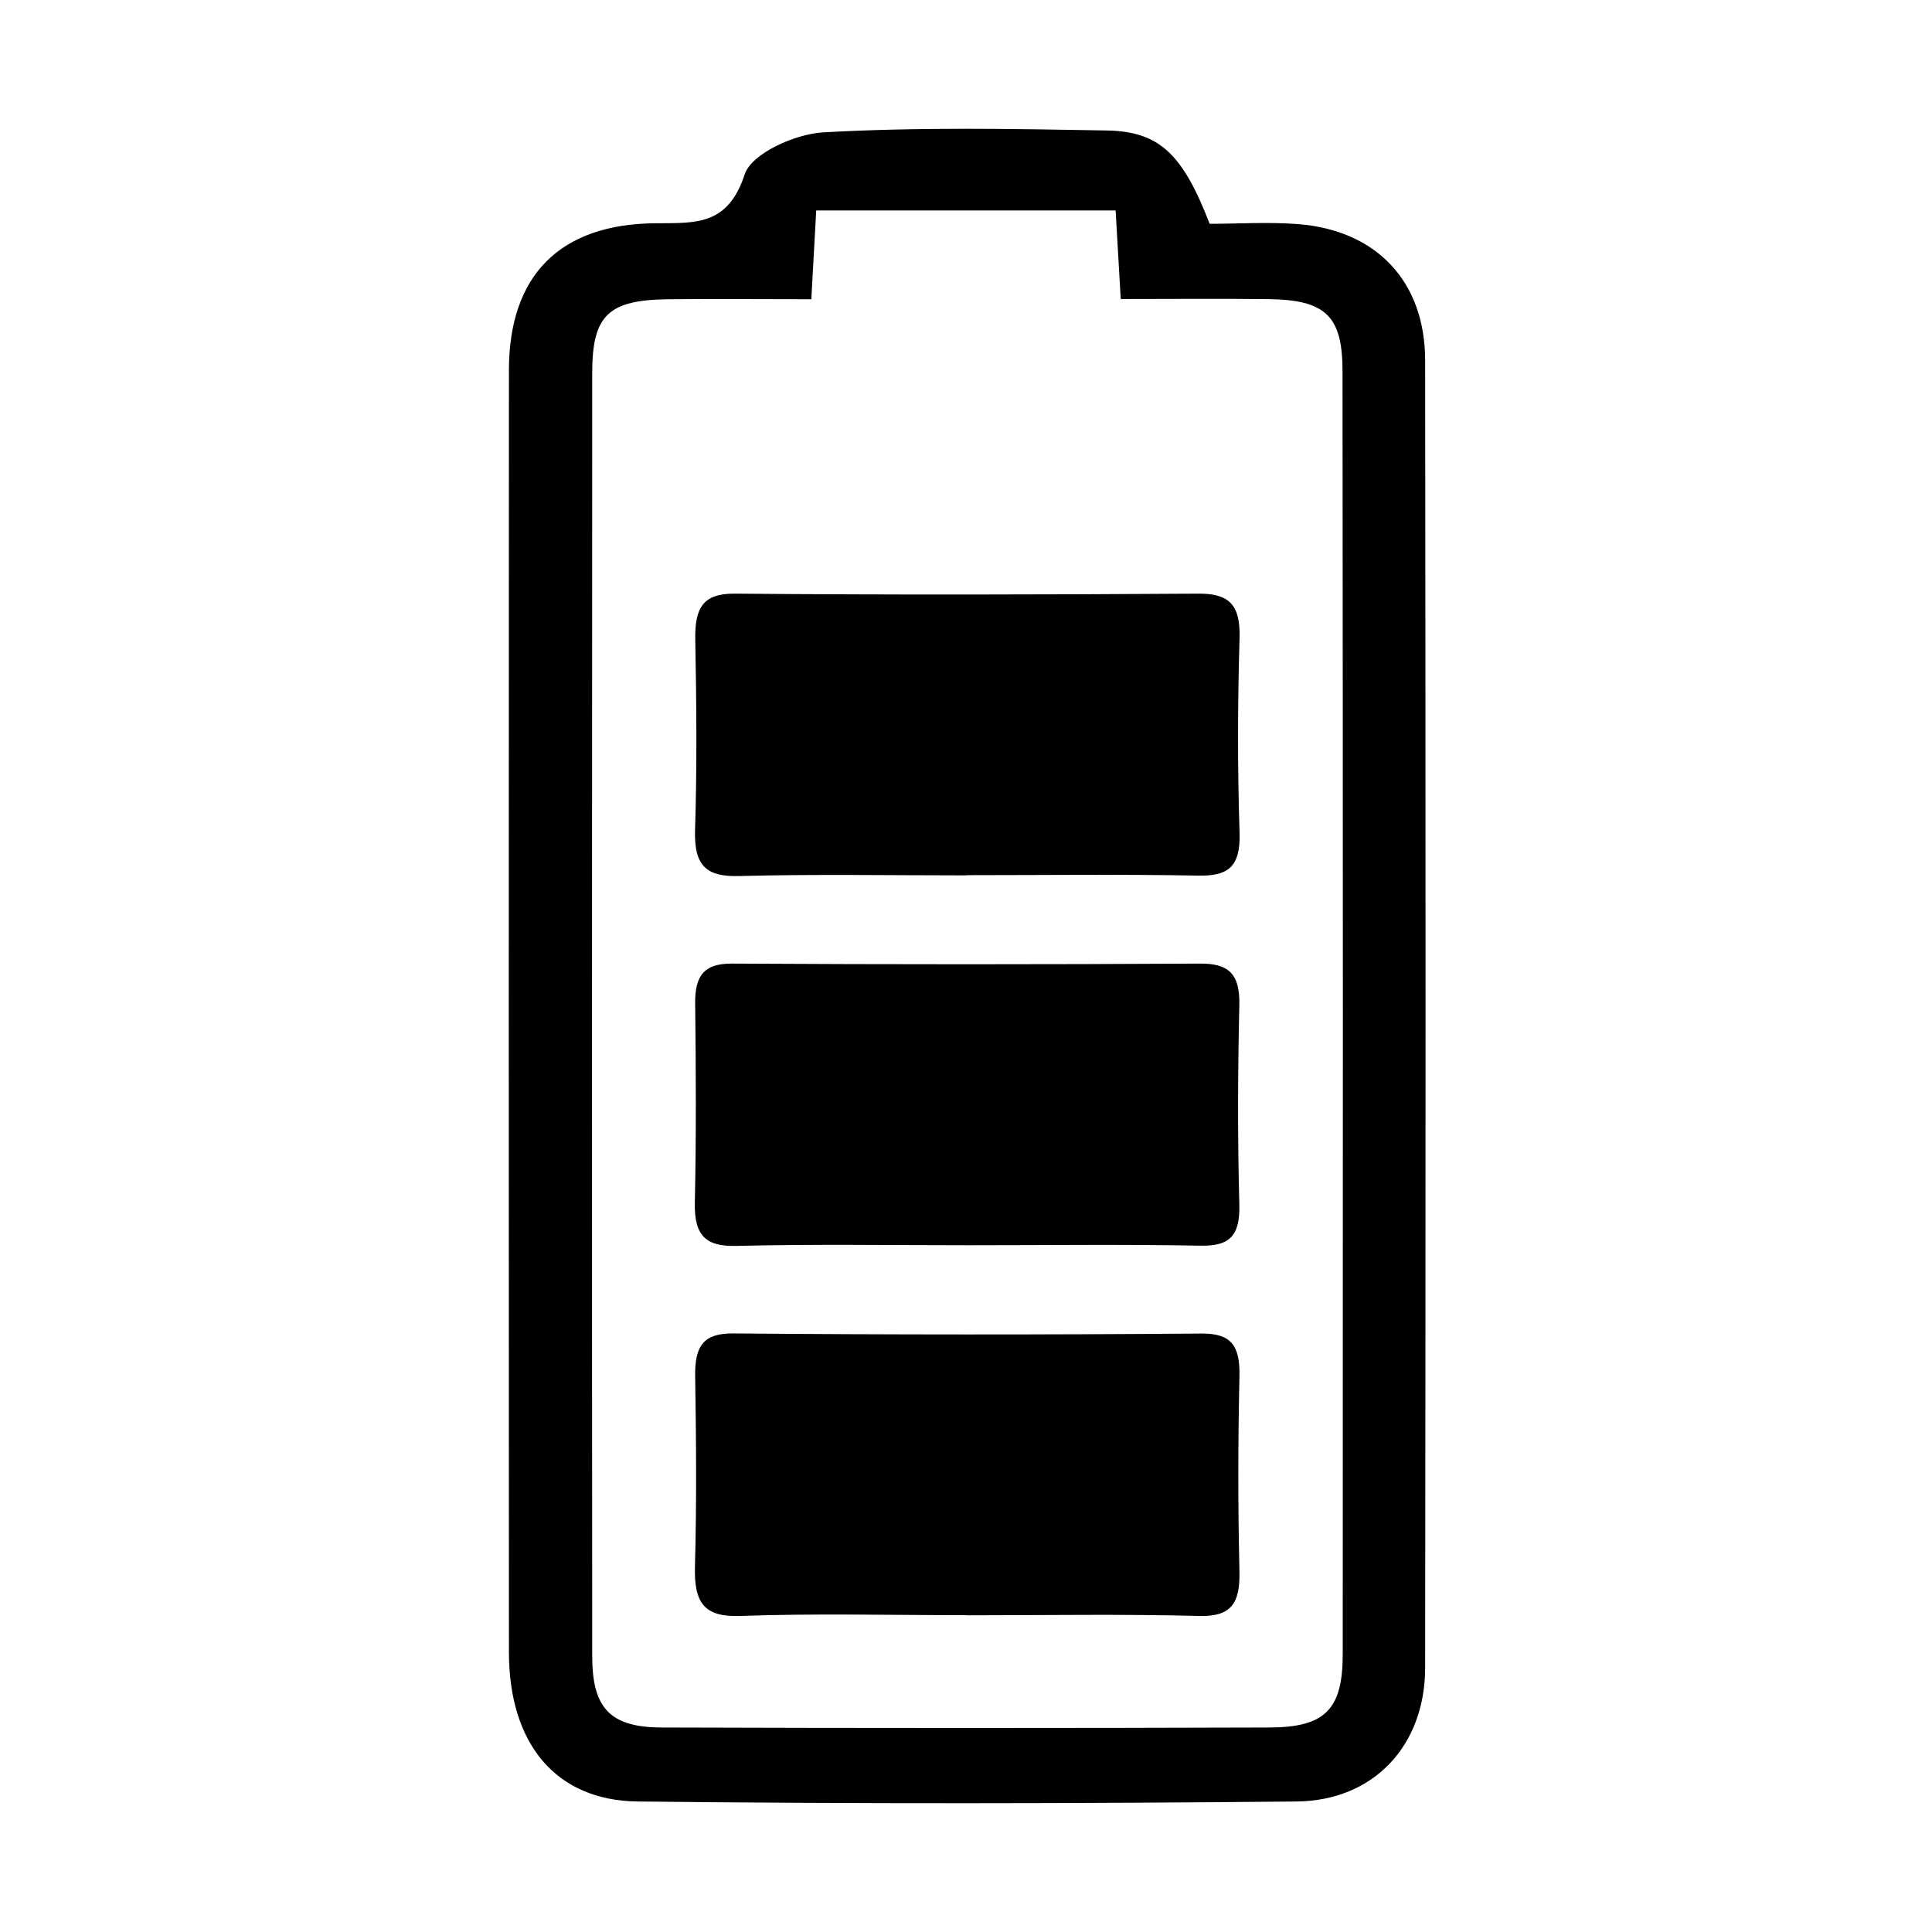
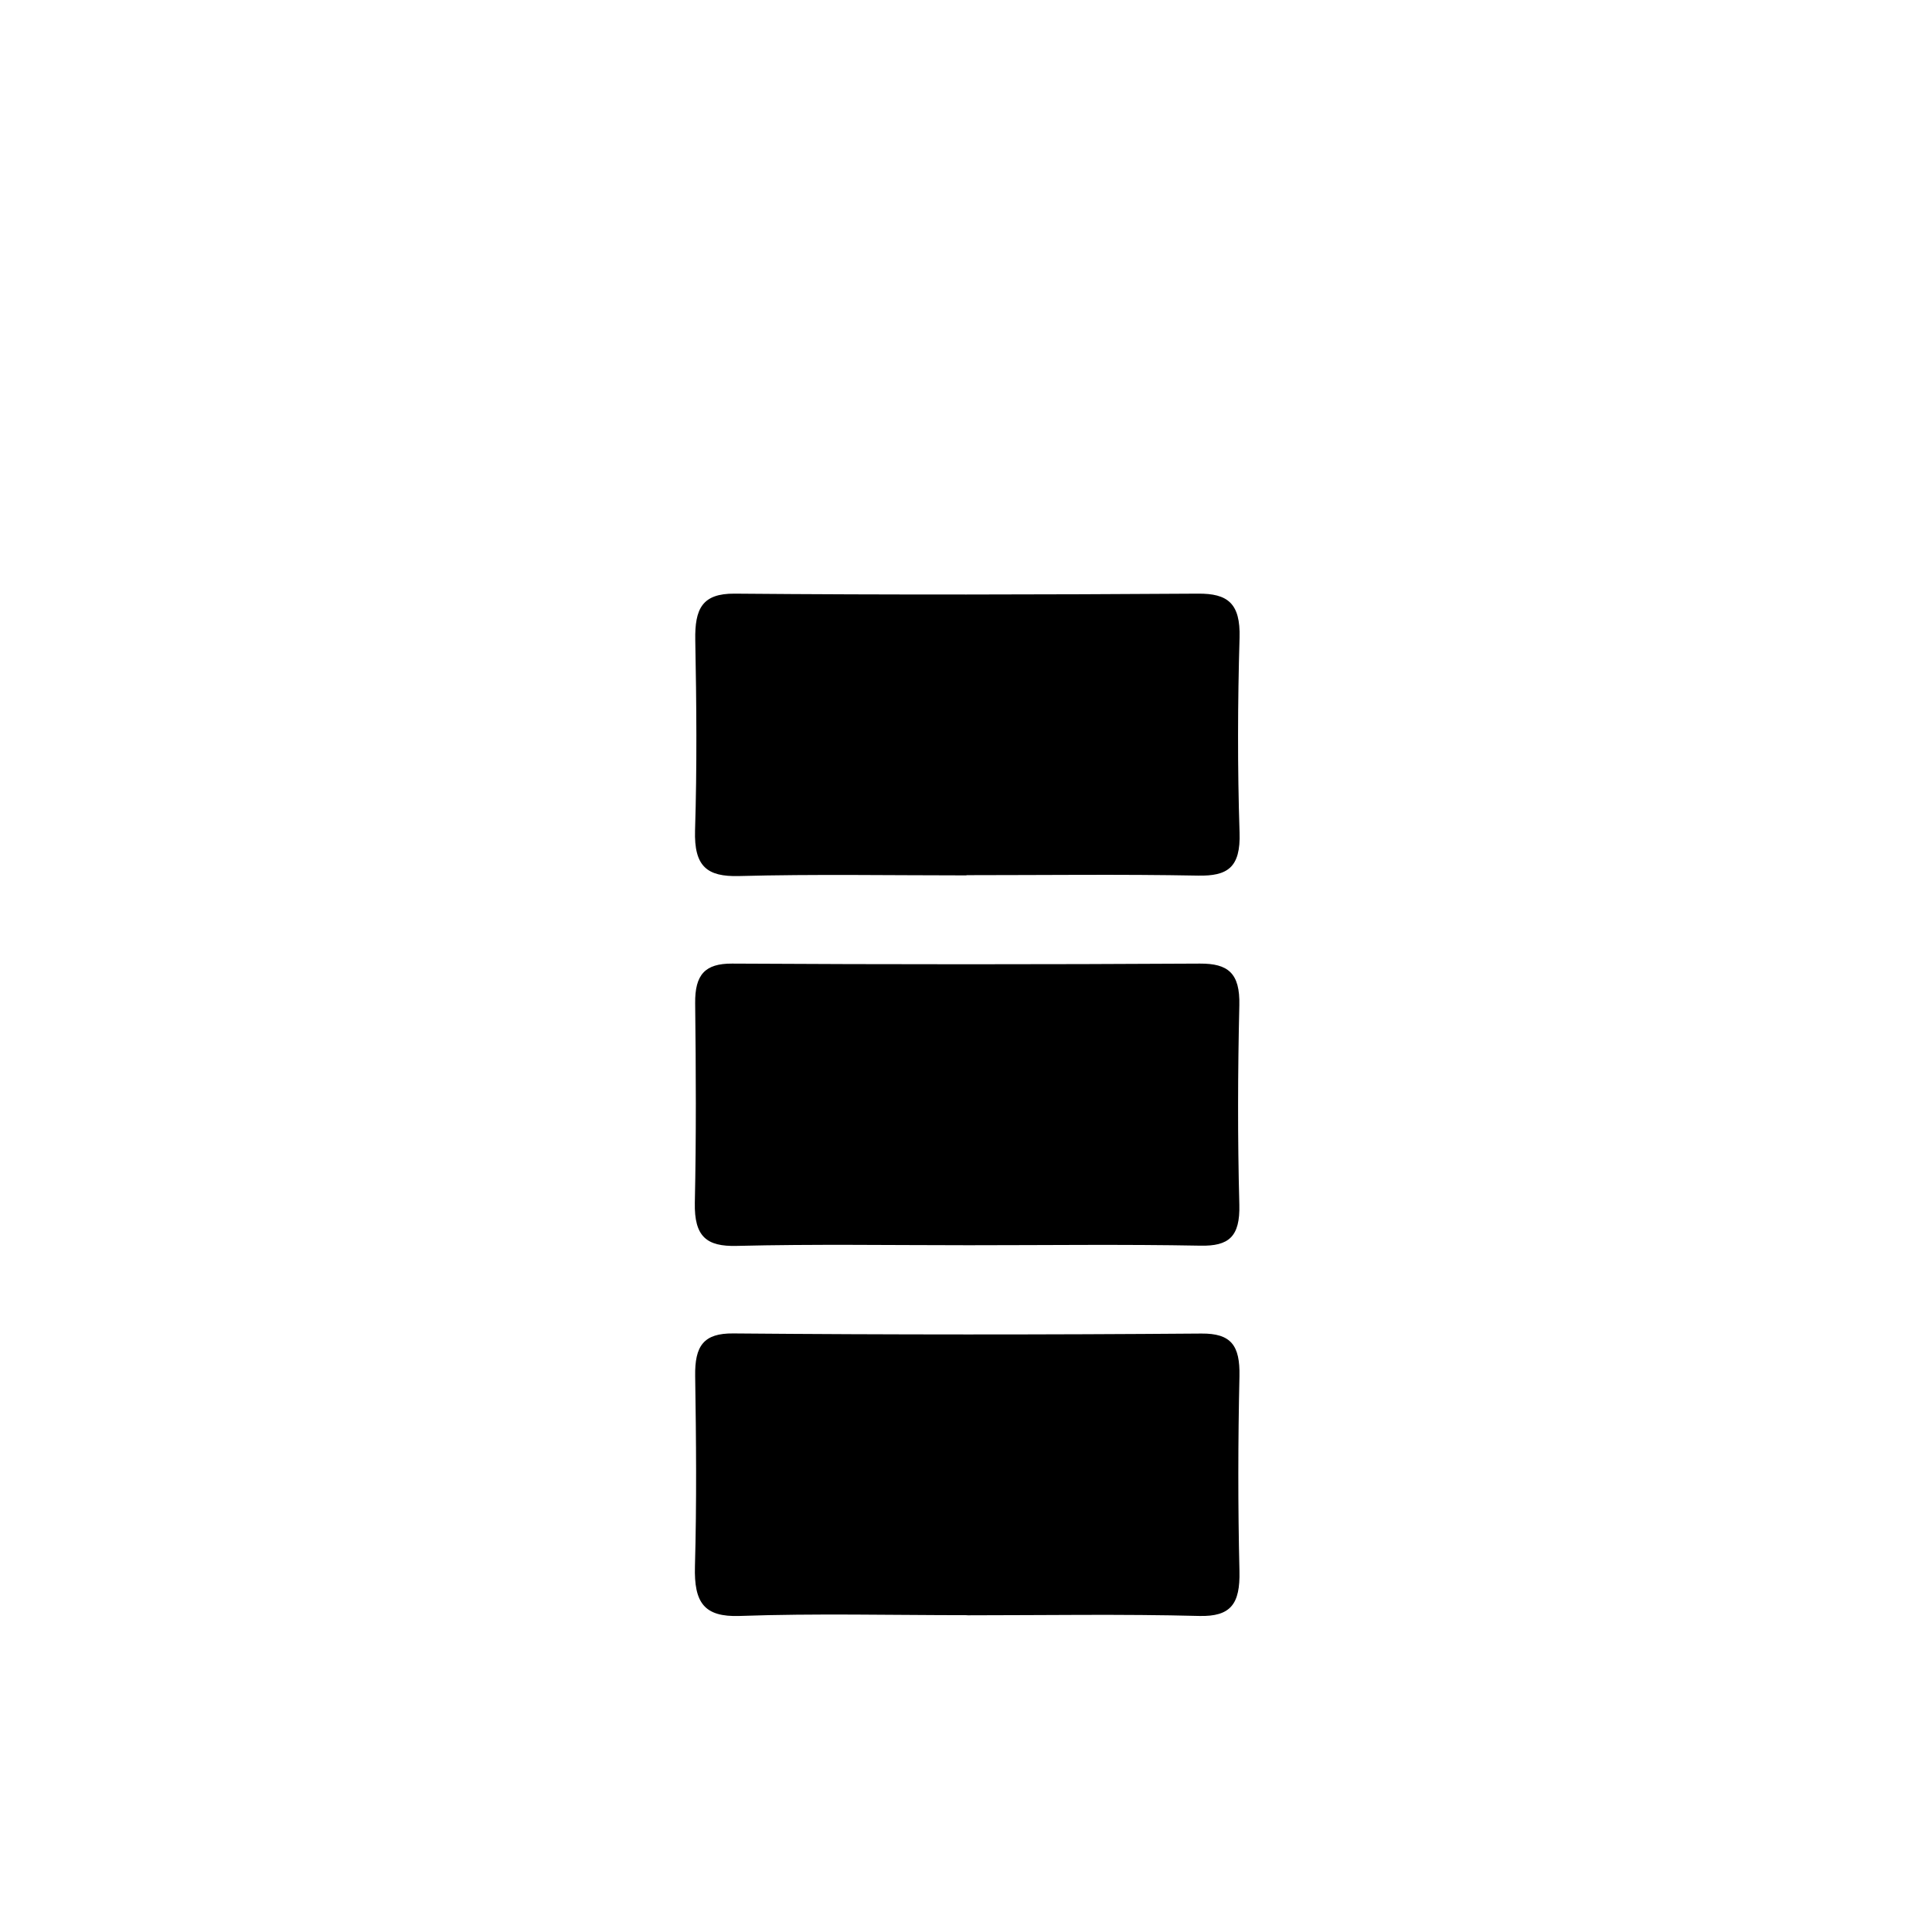
<svg xmlns="http://www.w3.org/2000/svg" width="600" height="600" viewBox="0 0 600 600" fill="none">
-   <path d="M375.679 69.504C384.474 69.504 393.89 68.883 403.202 69.607C427.517 71.539 442.554 87.445 442.589 111.872C442.761 247.224 442.761 382.576 442.589 517.928C442.589 542.011 426.689 559.262 402.581 559.469C334.43 560.124 266.245 560.228 198.059 559.469C172.468 559.193 158.086 541.355 158.052 513.201C157.983 380.472 157.983 247.742 158.052 115.012C158.052 85.547 173.848 69.504 203.716 69.331C216.132 69.262 226.065 70.056 231.273 54.15C233.411 47.629 246.965 41.592 255.657 41.108C284.938 39.452 314.357 40.004 343.708 40.522C360.09 40.798 367.298 47.871 375.645 69.435L375.679 69.504ZM251.897 92.931C235.963 92.931 221.823 92.793 207.682 92.931C188.92 93.138 183.919 97.83 183.919 115.875C183.85 248.708 183.815 381.541 183.919 514.34C183.919 530.487 189.472 536.421 205.406 536.49C268.383 536.697 331.361 536.697 394.338 536.49C411.617 536.421 416.998 530.797 416.998 513.719C417.067 380.886 417.067 248.052 416.929 115.219C416.929 98.072 411.617 93.138 394.028 92.896C378.956 92.724 363.85 92.862 348.053 92.862C347.467 82.649 346.984 74.023 346.467 65.363H253.484C252.966 74.507 252.518 82.718 251.966 92.862L251.897 92.931Z" fill="black" />
  <path d="M300.801 386.717C276.797 386.717 252.758 386.337 228.788 386.924C219.476 387.165 215.578 384.094 215.785 373.537C216.234 352.904 216.13 332.272 215.889 311.605C215.785 302.669 218.958 299.219 227.339 299.254C275.797 299.53 324.254 299.53 372.677 299.254C381.334 299.219 385.128 302.152 384.886 312.192C384.403 332.824 384.335 353.491 384.886 374.089C385.162 384.198 381.506 387.027 372.815 386.855C348.81 386.406 324.806 386.717 300.801 386.717Z" fill="black" />
  <path d="M300.424 501.609C276.833 501.609 253.242 501.022 229.686 501.85C218.649 502.23 215.511 497.71 215.821 486.428C216.373 466.727 216.201 447.026 215.89 427.326C215.752 418.01 218.477 414.008 227.755 414.111C276.212 414.525 324.67 414.525 373.127 414.146C382.301 414.077 385.129 417.803 384.923 427.395C384.474 447.544 384.44 467.762 384.923 487.911C385.164 498.124 382.232 502.092 372.437 501.85C348.433 501.229 324.428 501.643 300.389 501.643L300.424 501.609Z" fill="black" />
  <path d="M300.111 271.859C276.555 271.859 252.999 271.445 229.443 272.066C219.648 272.307 215.509 269.168 215.854 257.851C216.475 238.185 216.302 218.484 215.923 198.783C215.75 189.054 218.061 184.292 228.132 184.361C276.107 184.775 324.081 184.672 372.056 184.361C381.196 184.292 385.265 187.294 384.955 198.059C384.369 218.208 384.3 238.392 384.955 258.541C385.334 269.513 381.127 272.1 372.09 271.928C348.12 271.479 324.116 271.79 300.146 271.79V271.893L300.111 271.859Z" fill="black" />
</svg>